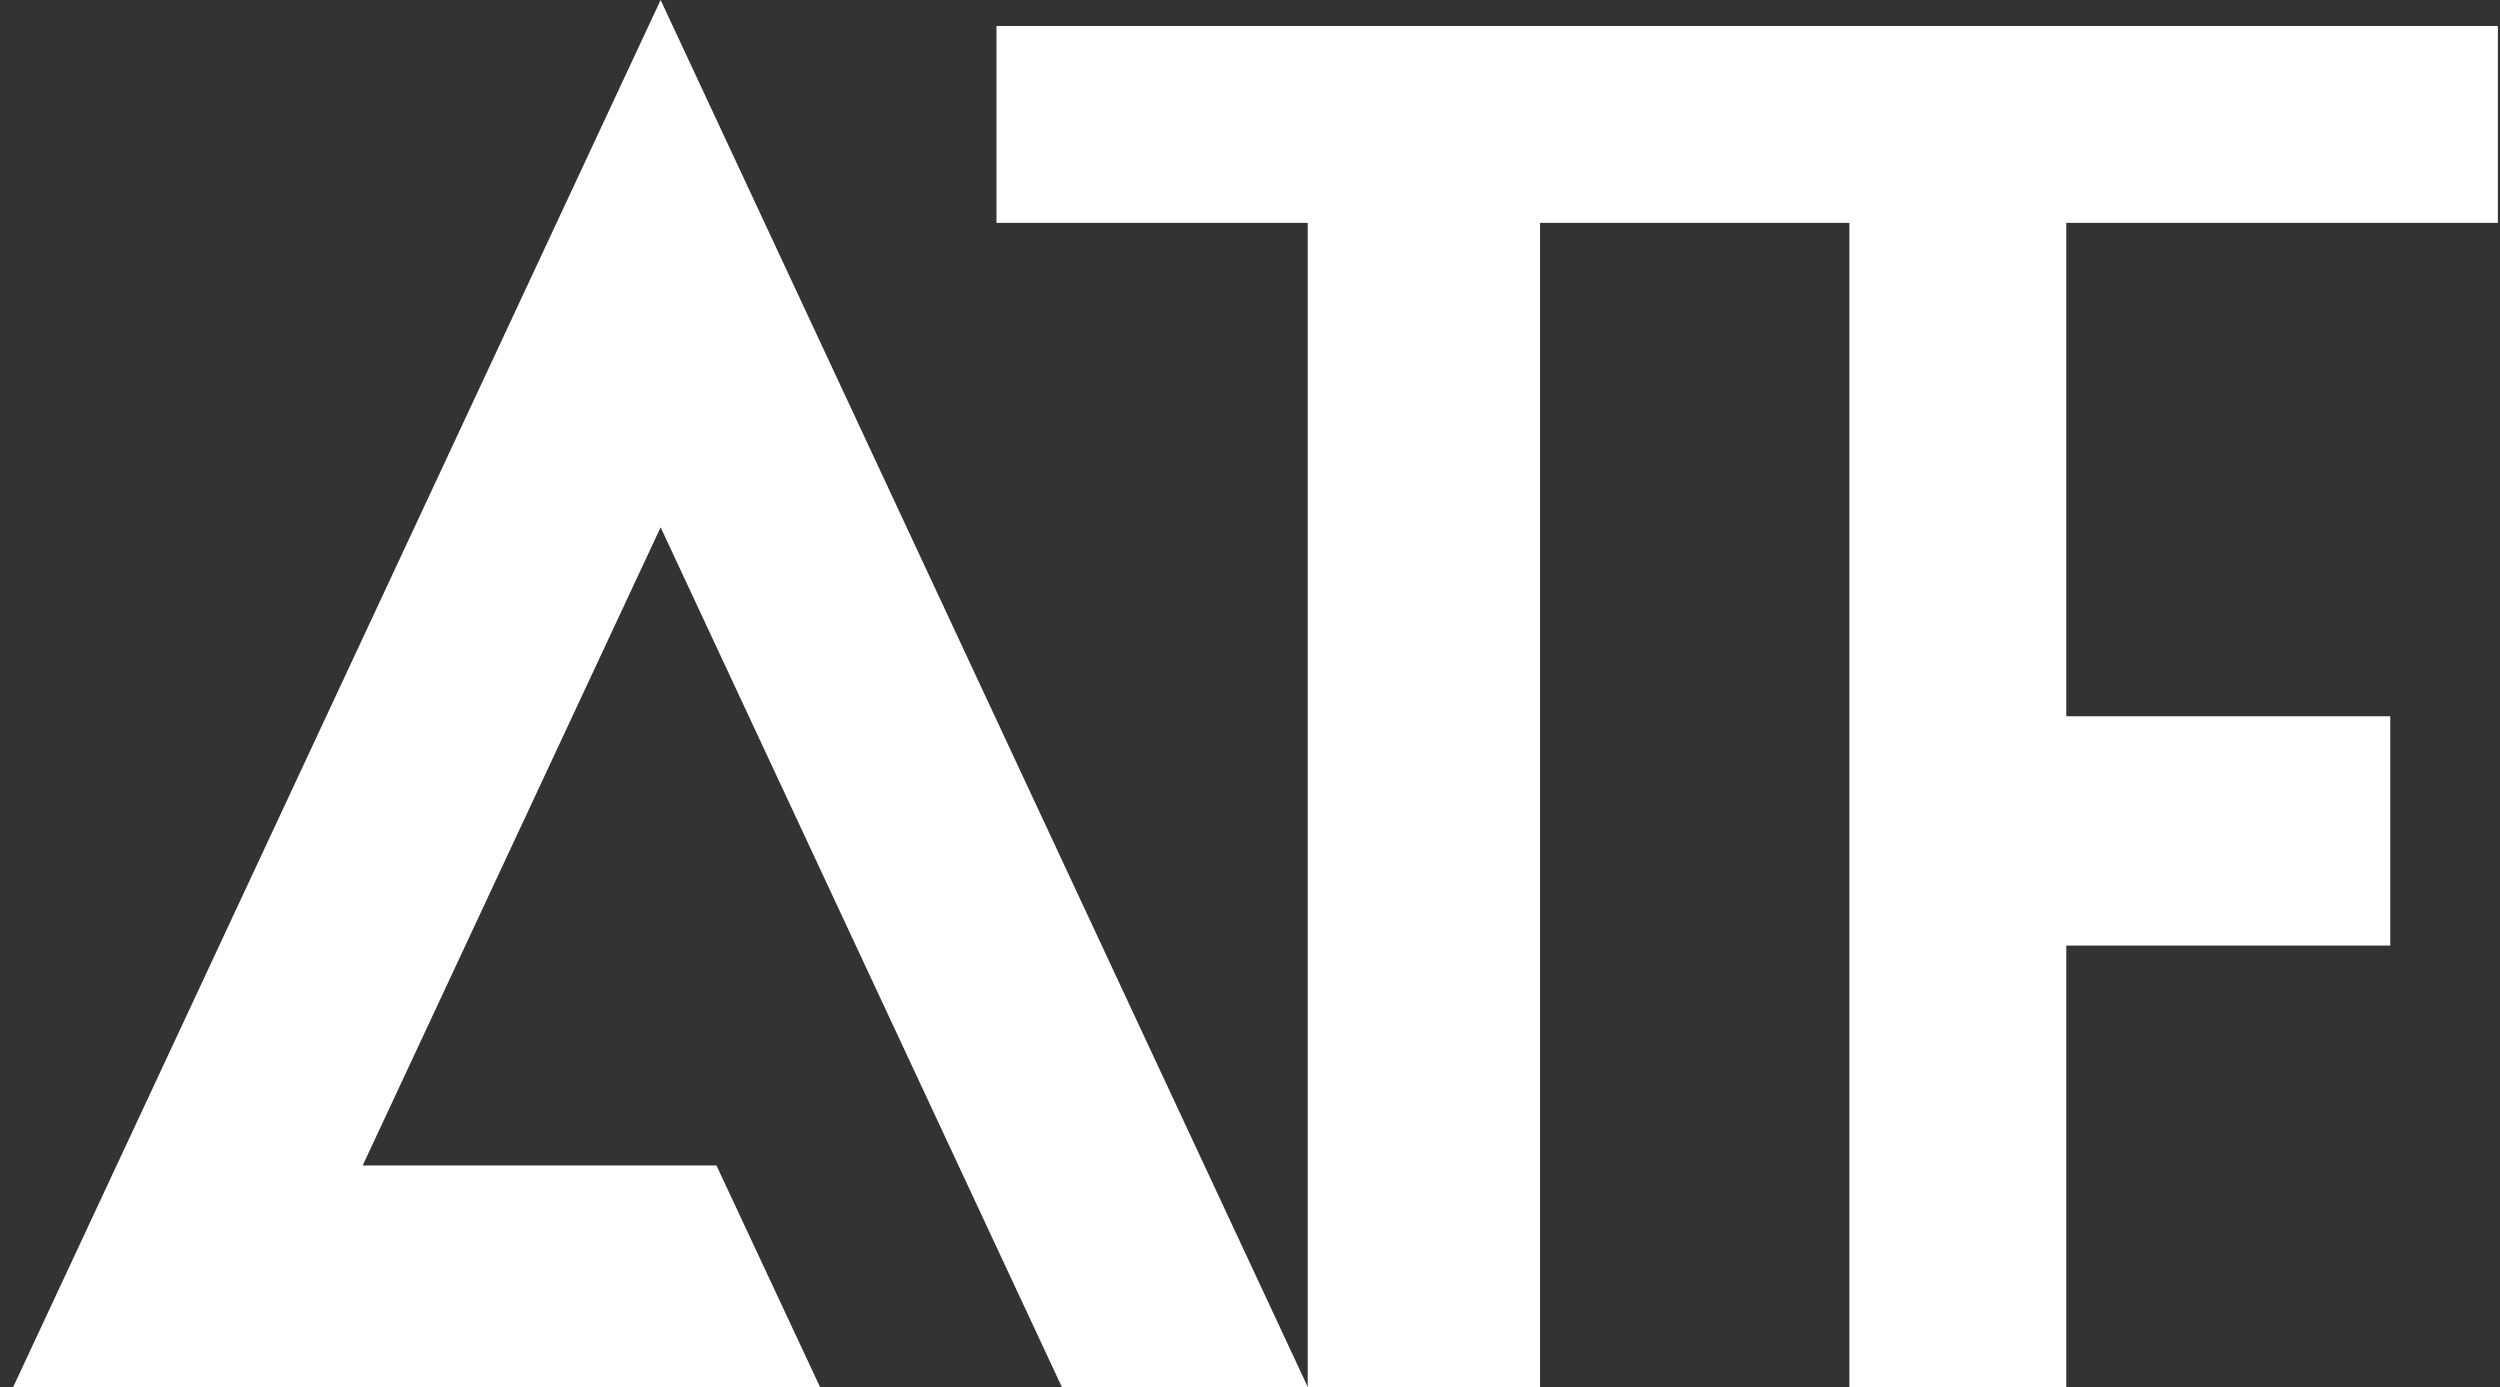
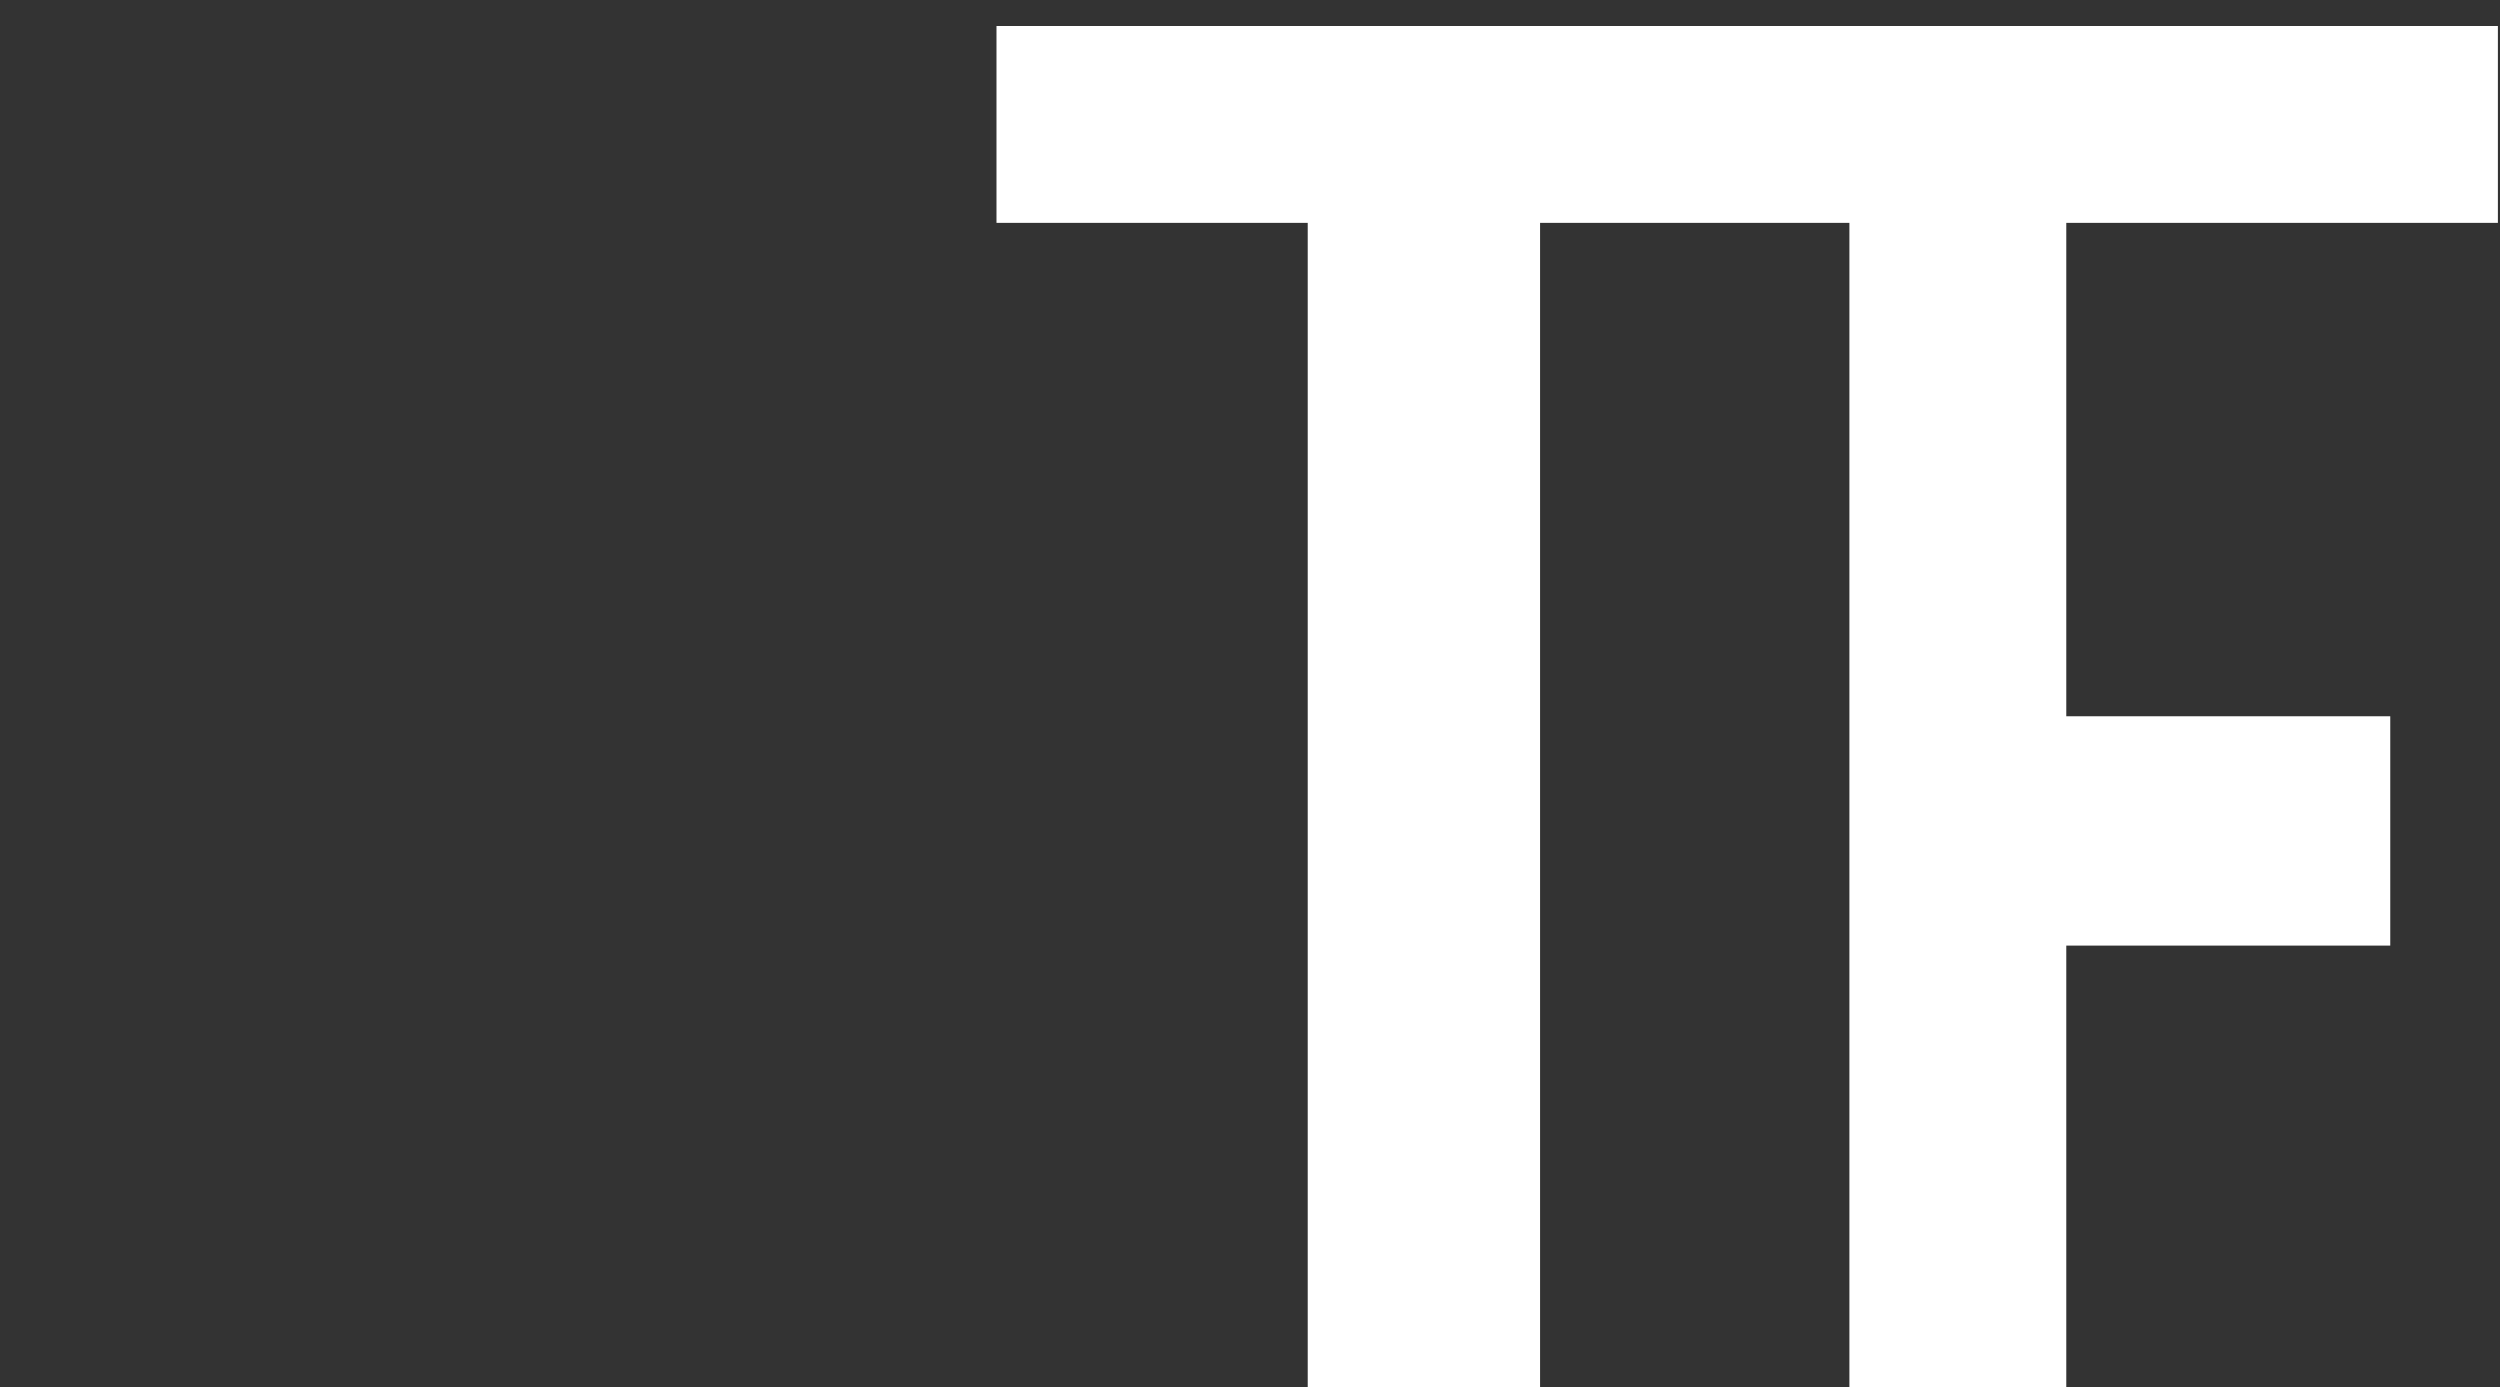
<svg xmlns="http://www.w3.org/2000/svg" width="146" height="81" viewBox="0 0 146 81" fill="none">
  <rect x="0" y="0" width="146" height="81" fill="#333333" stroke="none" />
  <g clip-path="url(#clip0_36_3190)">
-     <path d="M0.771 81H15.148H47.889L41.842 68.065H21.18L38.58 30.795L62.012 81H76.373L38.58 0L0.771 81Z" fill="white" />
    <path d="M120.671 13.014H145.877V1.52H108.005H58.195V13.014H76.371V81H89.94V13.014H108.005V81H120.671V55.224H139.591V41.83H120.671V34.468V13.014Z" fill="white" />
  </g>
  <defs>
    <clipPath id="clip0_36_3190">
      <rect width="145.107" height="81" fill="white" transform="translate(0.771)" />
    </clipPath>
  </defs>
</svg>